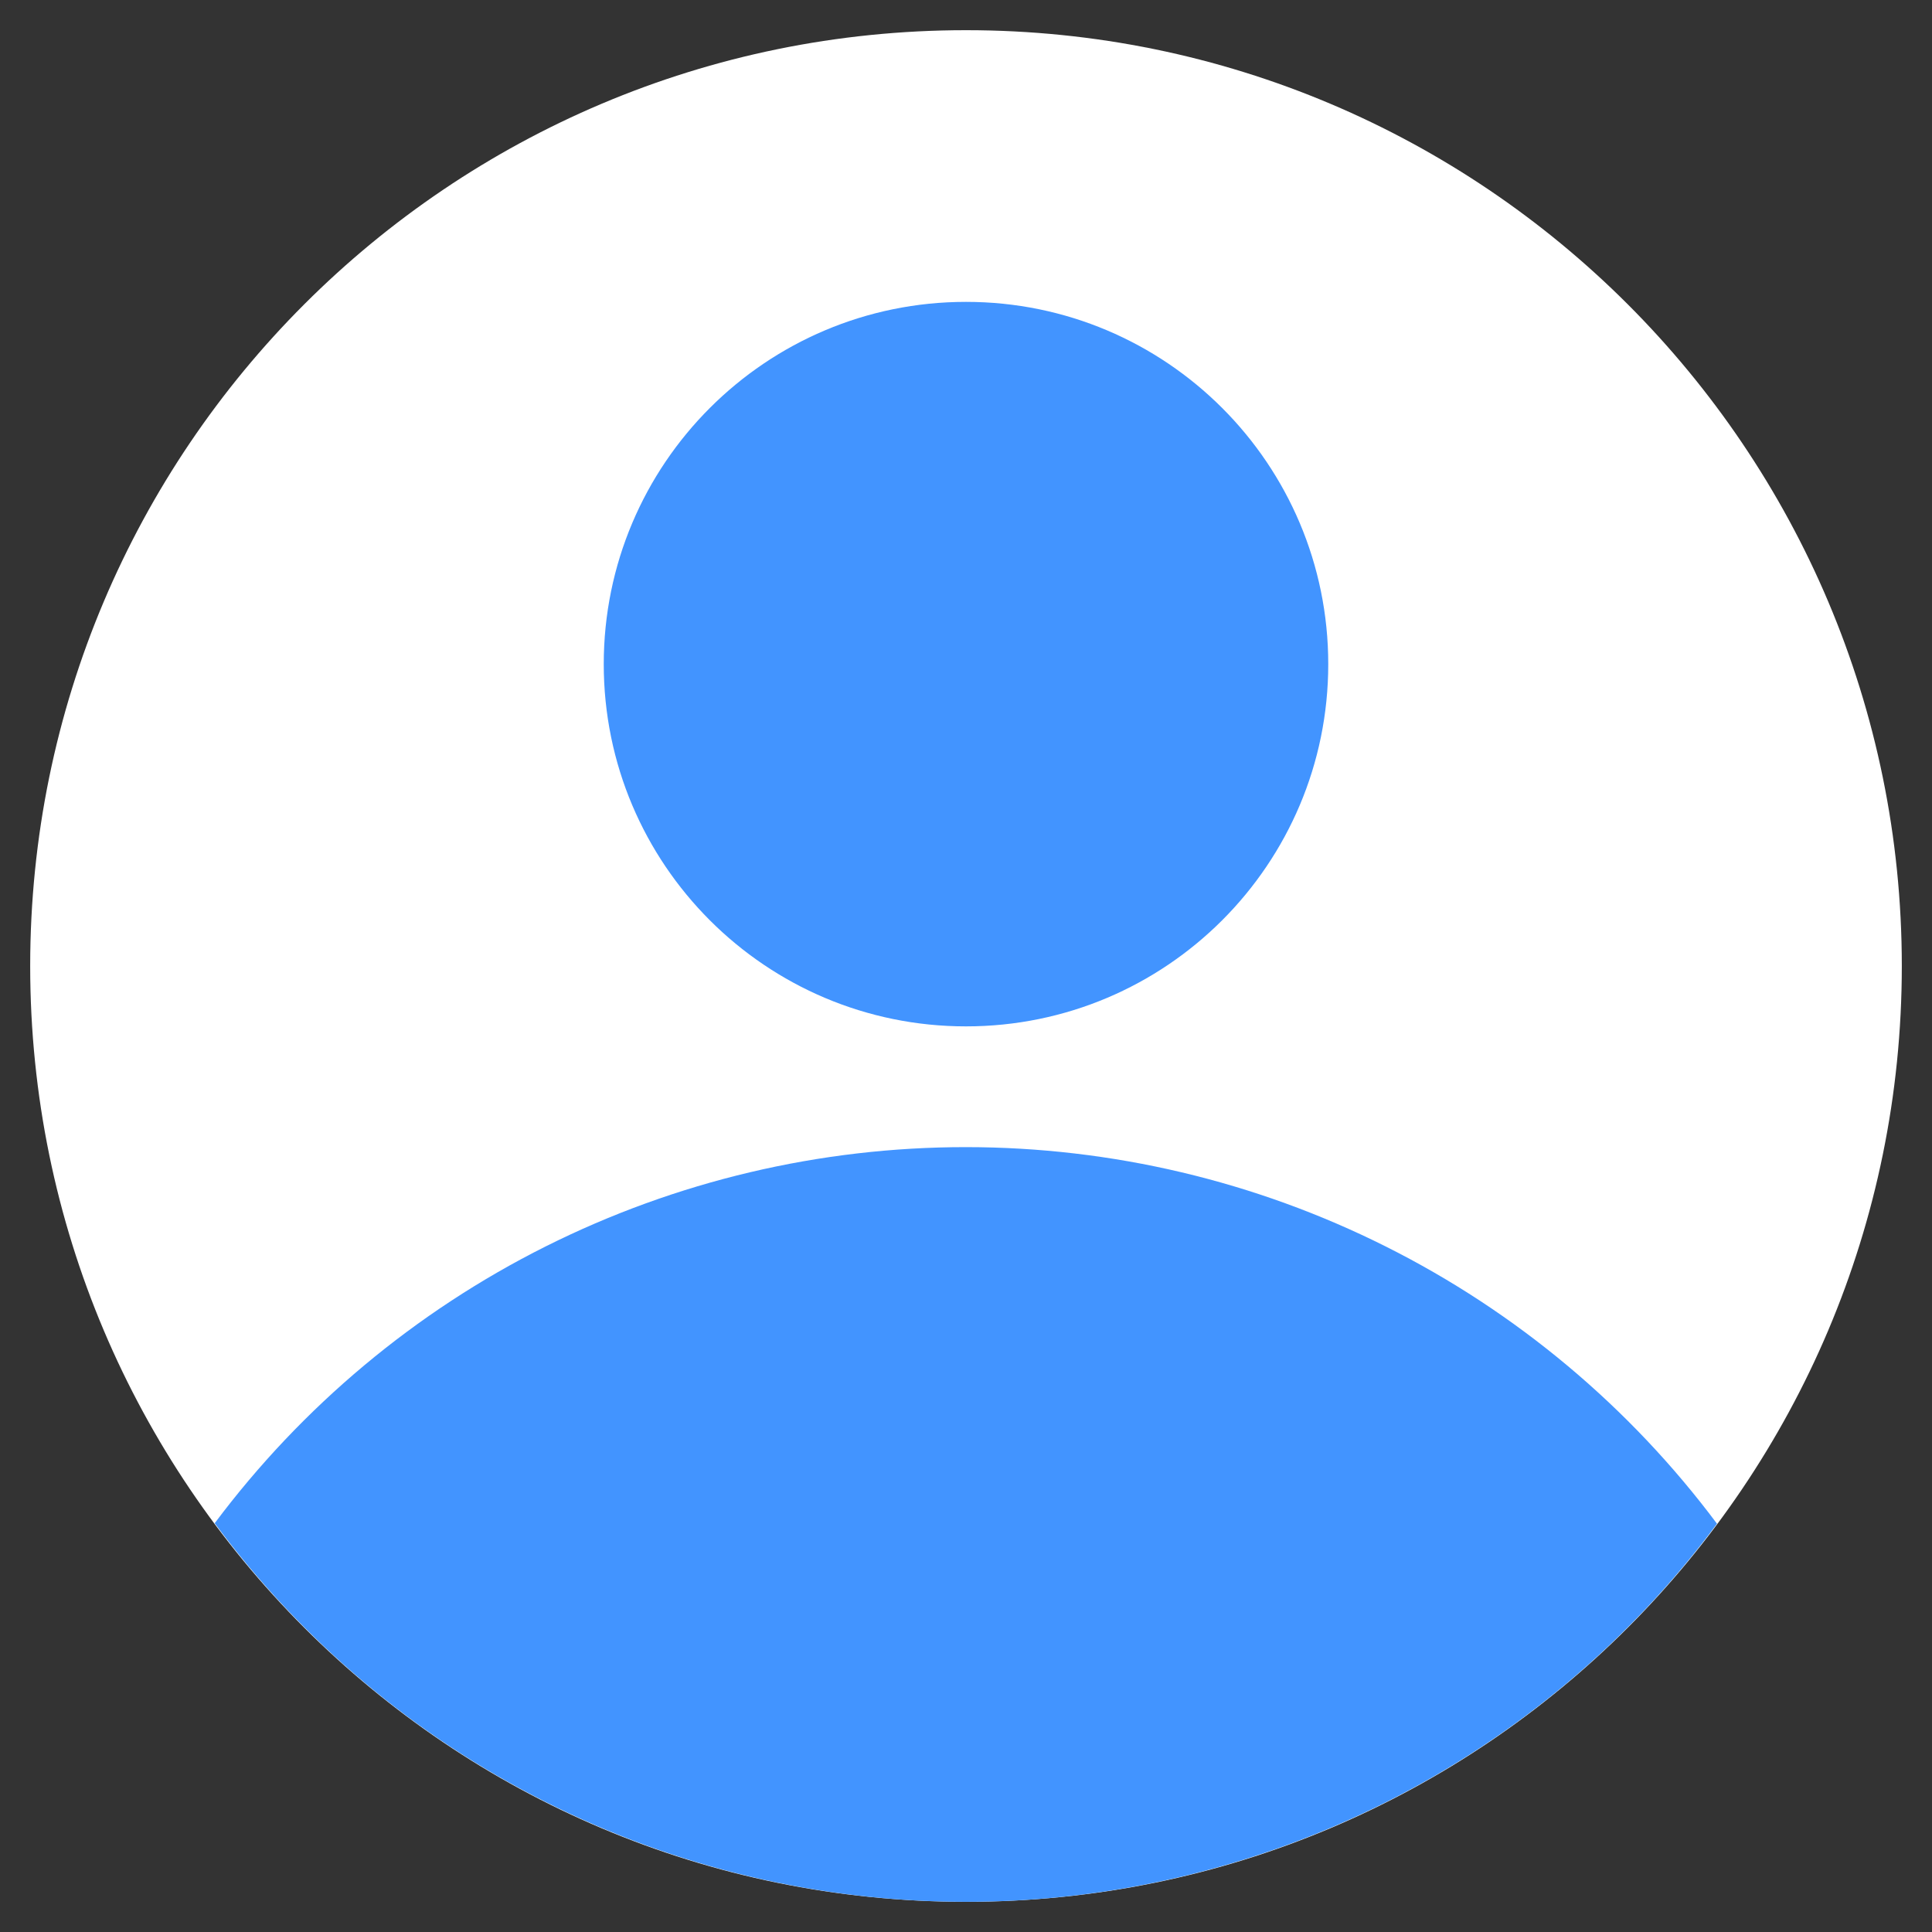
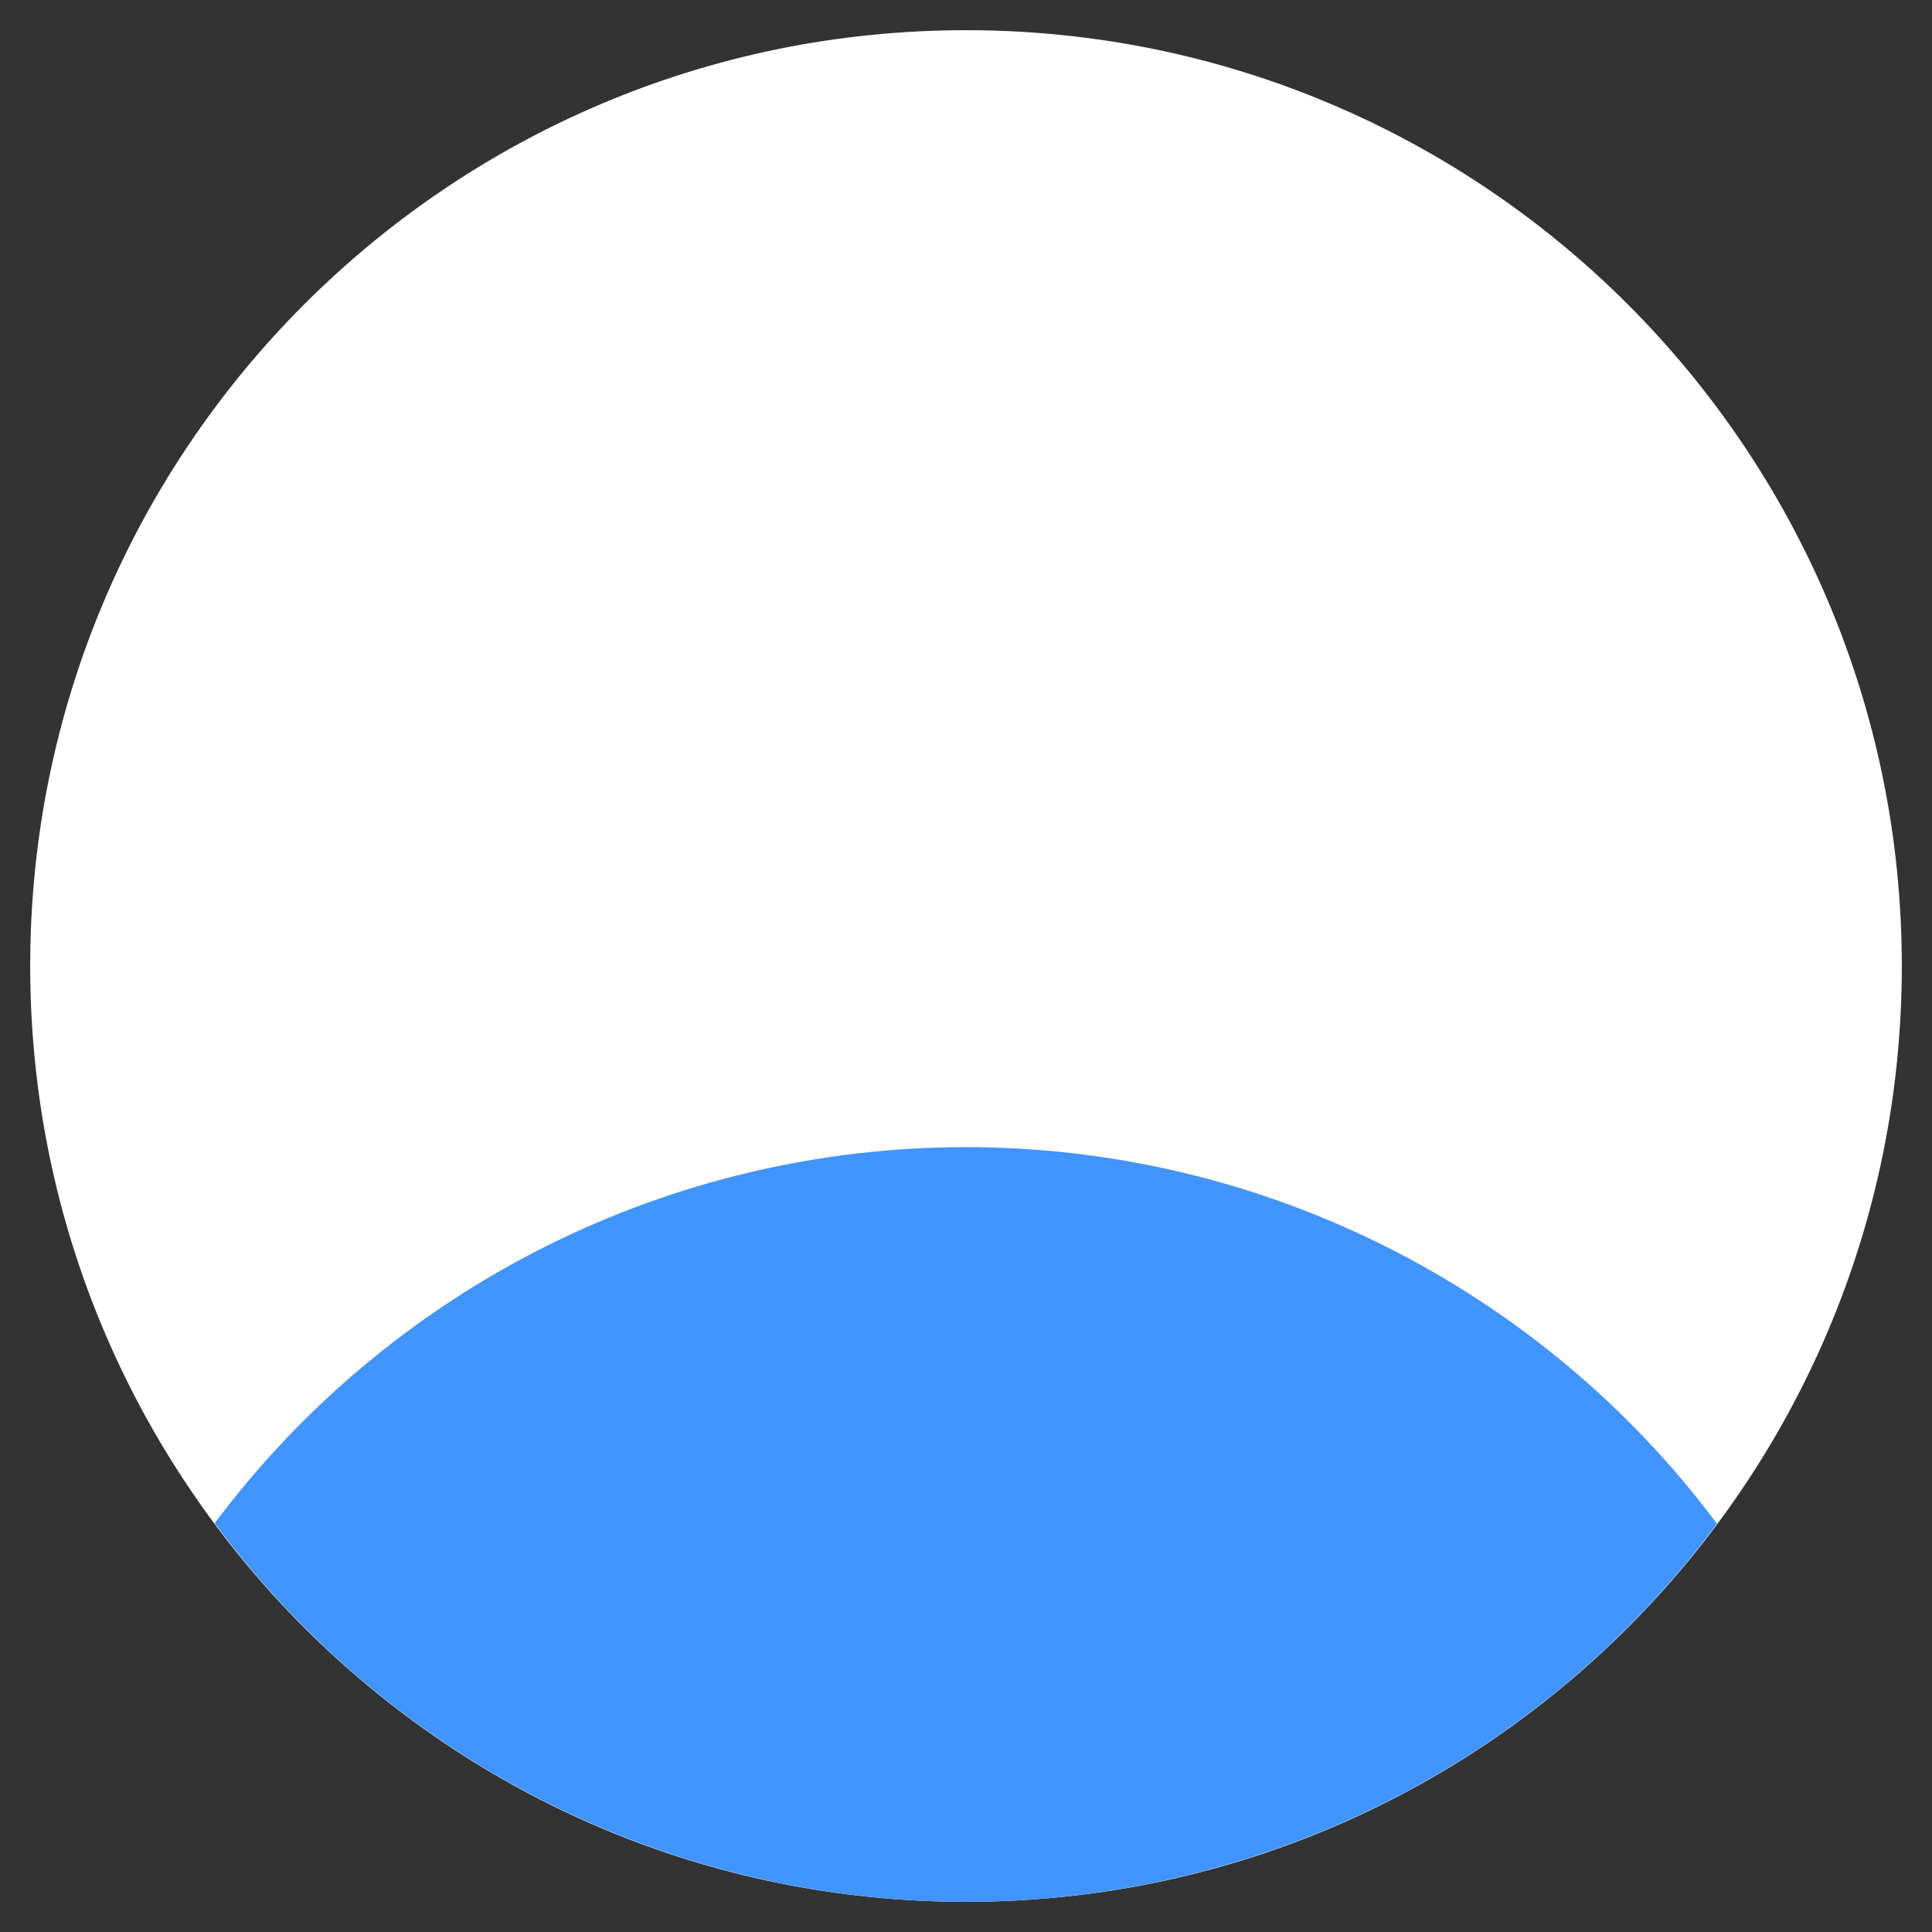
<svg xmlns="http://www.w3.org/2000/svg" width="48" height="48" viewBox="0 0 48 48" fill="none">
  <rect x="0" y="0" width="48" height="48" fill="#333333" stroke="none" />
  <g clip-path="url(#clip0_119_336)">
    <path d="M24 47.25C36.841 47.25 47.25 36.841 47.25 24C47.25 11.159 36.841 0.75 24 0.75C11.159 0.75 0.75 11.159 0.75 24C0.75 36.841 11.159 47.25 24 47.25Z" fill="white" />
    <path d="M42.658 37.856C40.489 34.953 37.674 32.596 34.435 30.972C31.196 29.347 27.622 28.501 23.999 28.5C20.375 28.499 16.802 29.343 13.561 30.965C10.321 32.587 7.504 34.943 5.334 37.844C7.493 40.761 10.306 43.131 13.546 44.764C16.786 46.398 20.364 47.249 23.993 47.25C27.622 47.251 31.2 46.402 34.441 44.771C37.683 43.139 40.497 40.771 42.658 37.856Z" fill="#4294FF" />
-     <path d="M24 25.5C28.971 25.5 33 21.471 33 16.5C33 11.529 28.971 7.5 24 7.5C19.029 7.5 15 11.529 15 16.5C15 21.471 19.029 25.5 24 25.5Z" fill="#4294FF" />
  </g>
  <defs>
    <clipPath id="clip0_119_336">
      <rect width="48" height="48" fill="white" />
    </clipPath>
  </defs>
</svg>